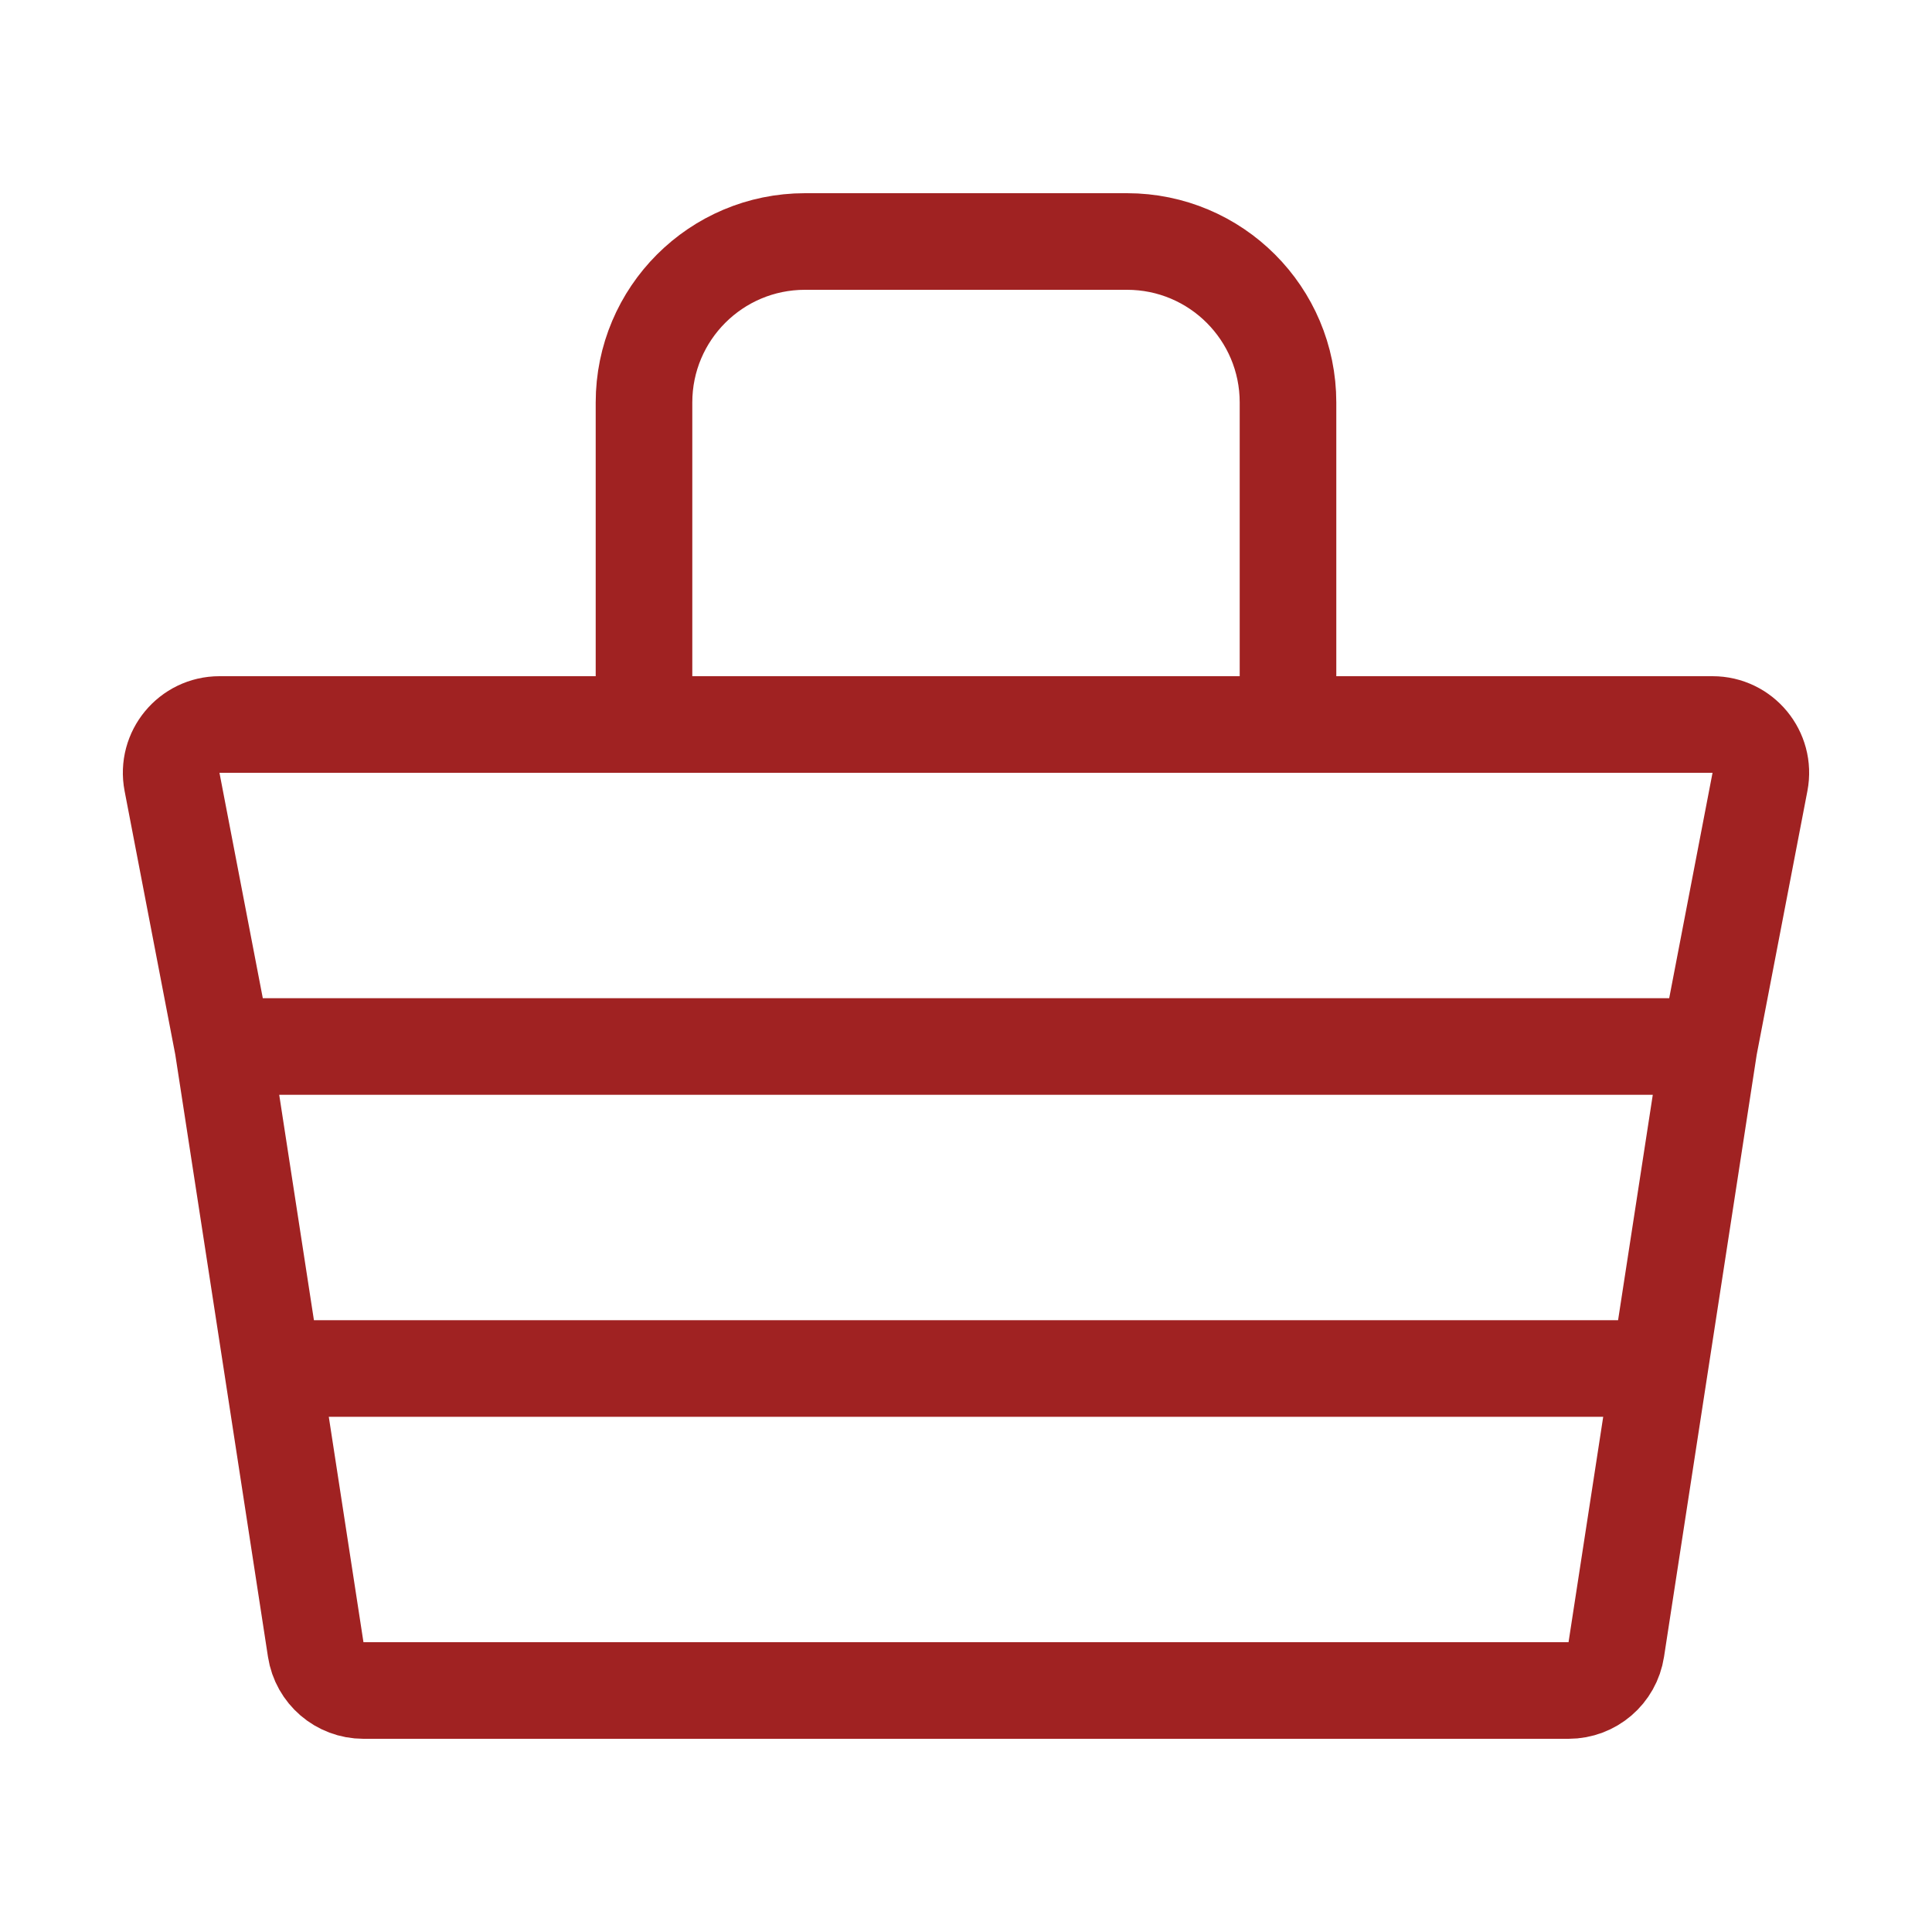
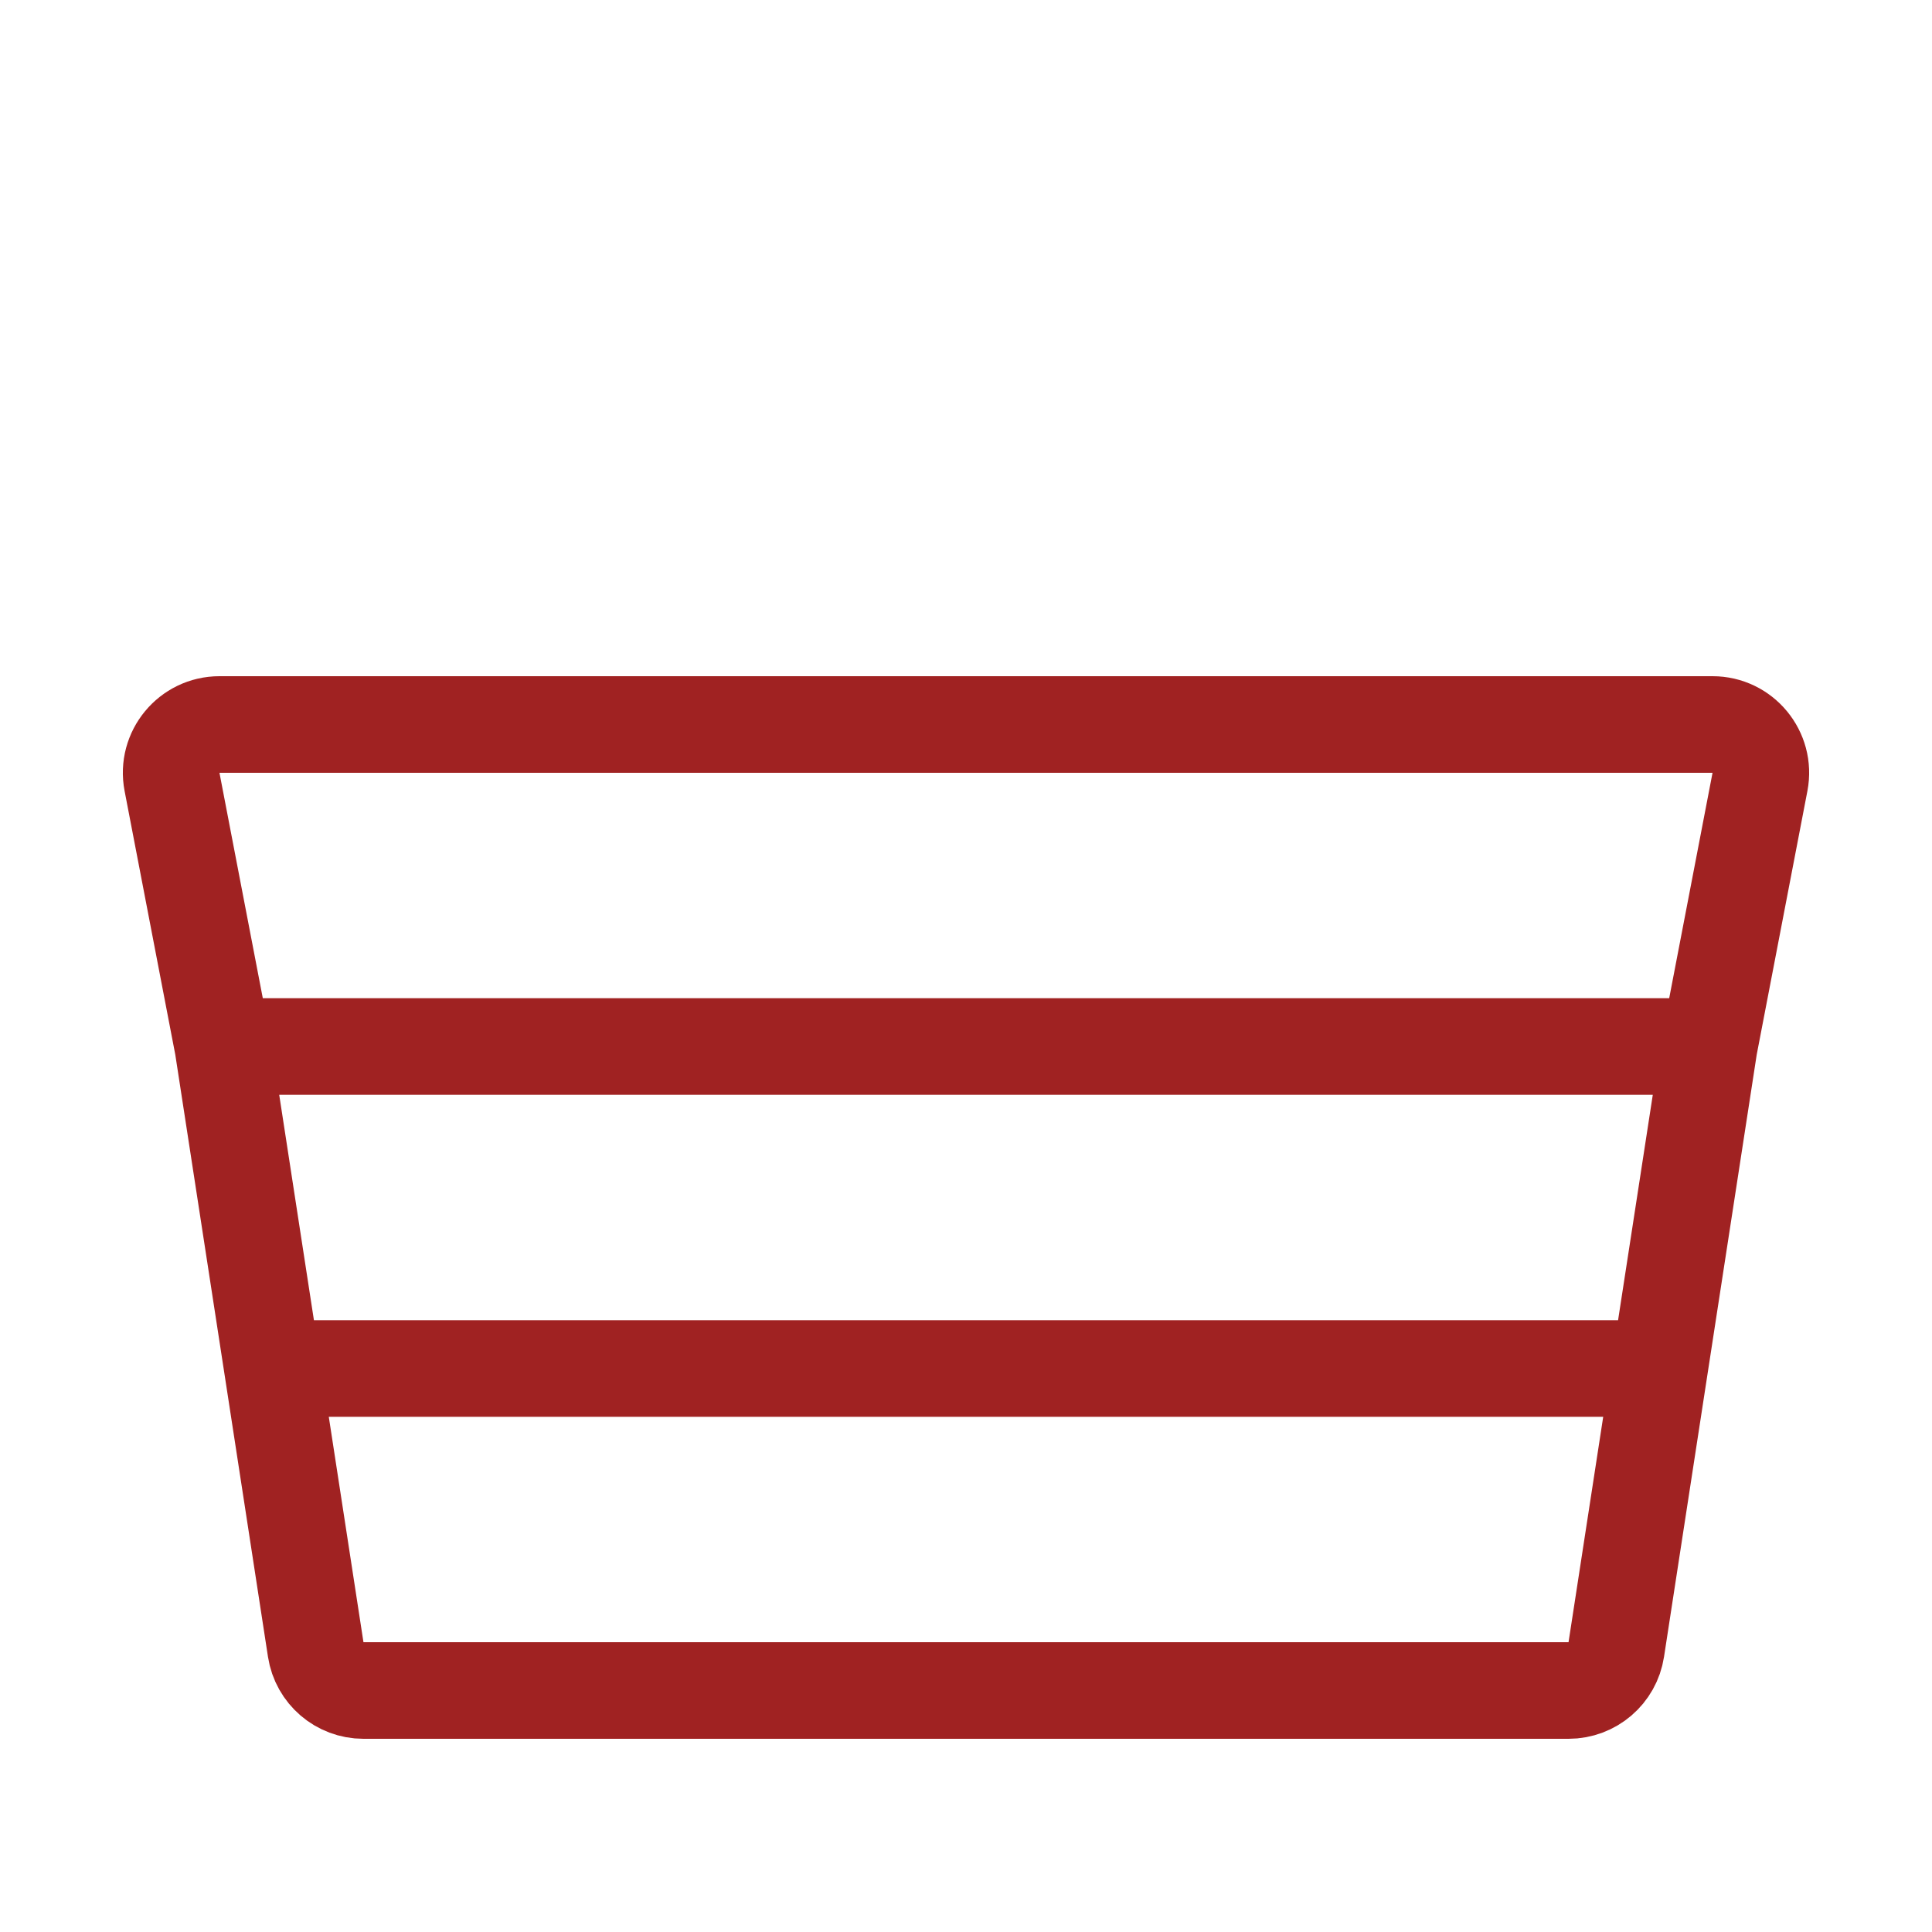
<svg xmlns="http://www.w3.org/2000/svg" color="#a02222" fill="none" viewBox="0 0 24 24" stroke-width="1.2" height="64px" width="64px">
  <path stroke-width="1.2" stroke="#a02222" d="M2.769 13L2.137 9.713C2.066 9.343 2.35 9 2.726 9H21.274C21.65 9 21.934 9.343 21.863 9.713L21.231 13M2.769 13H21.231M2.769 13L3.385 17M21.231 13L20.615 17M20.615 17L20.078 20.491C20.033 20.784 19.781 21 19.485 21H4.515C4.219 21 3.967 20.784 3.922 20.491L3.385 17M20.615 17H3.385" />
-   <path stroke-width="1.2" stroke="#a02222" d="M8 9V5C8 3.895 8.895 3 10 3H14C15.105 3 16 3.895 16 5V9" />
</svg>